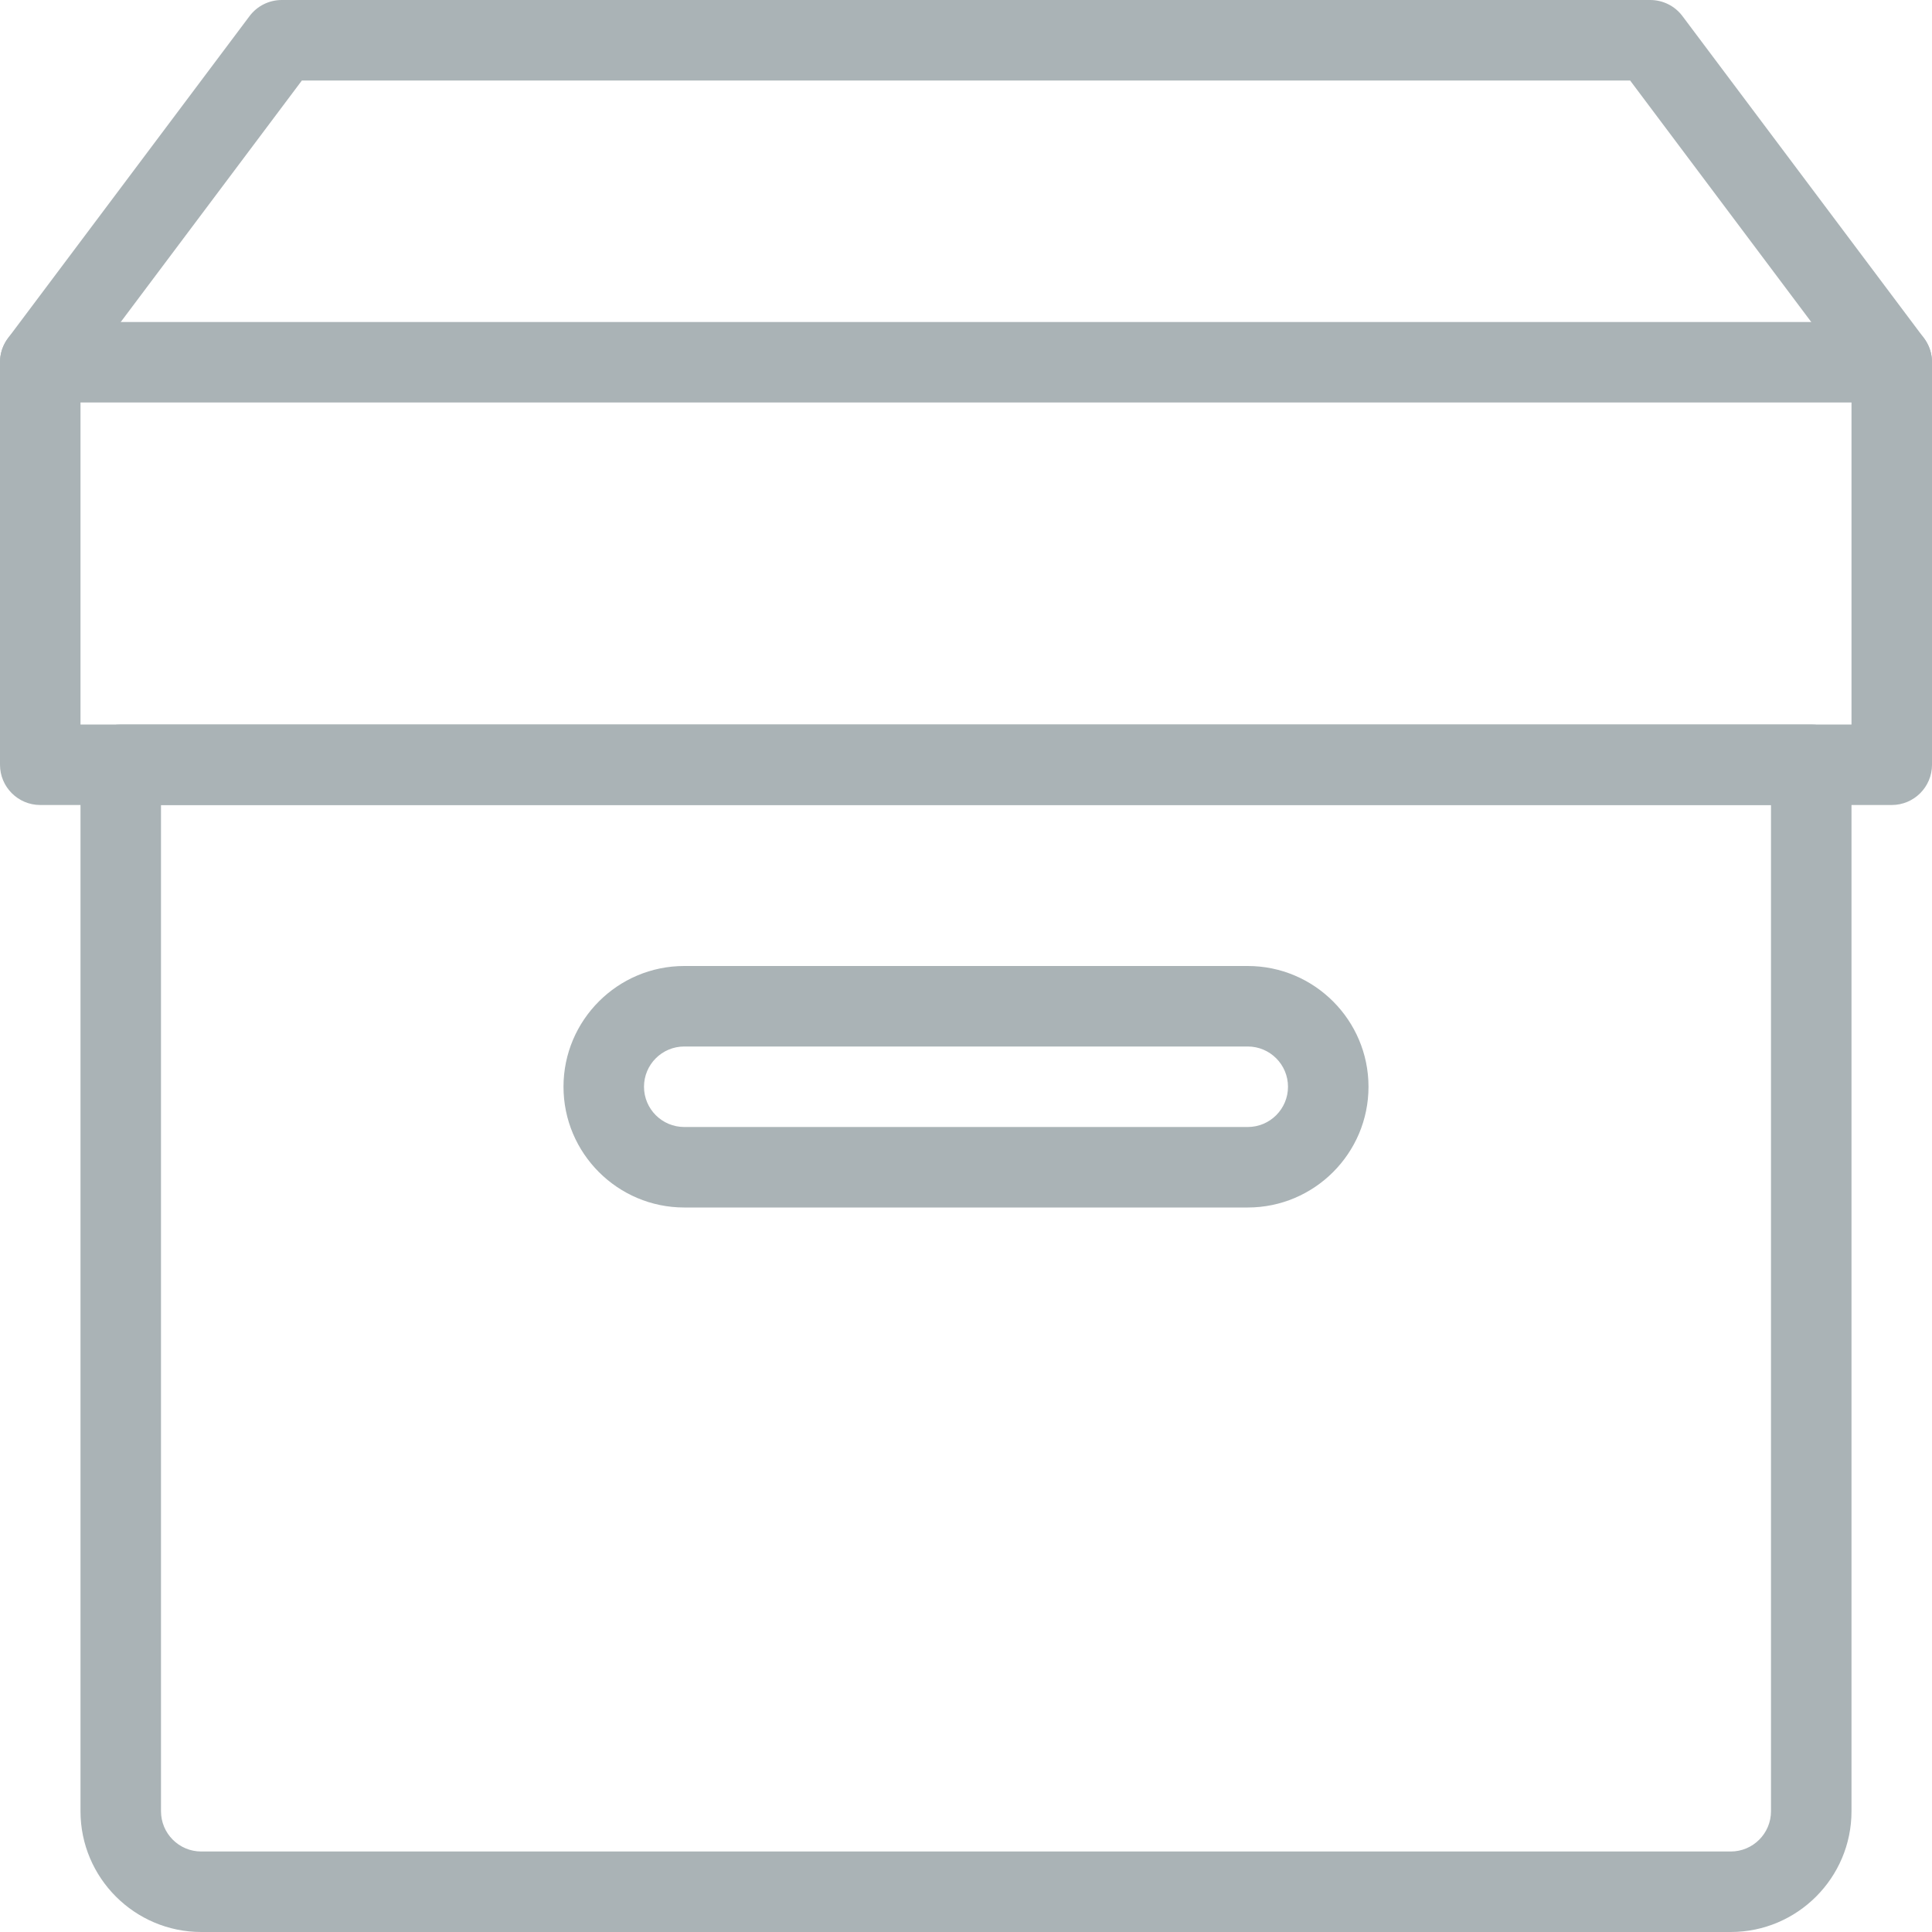
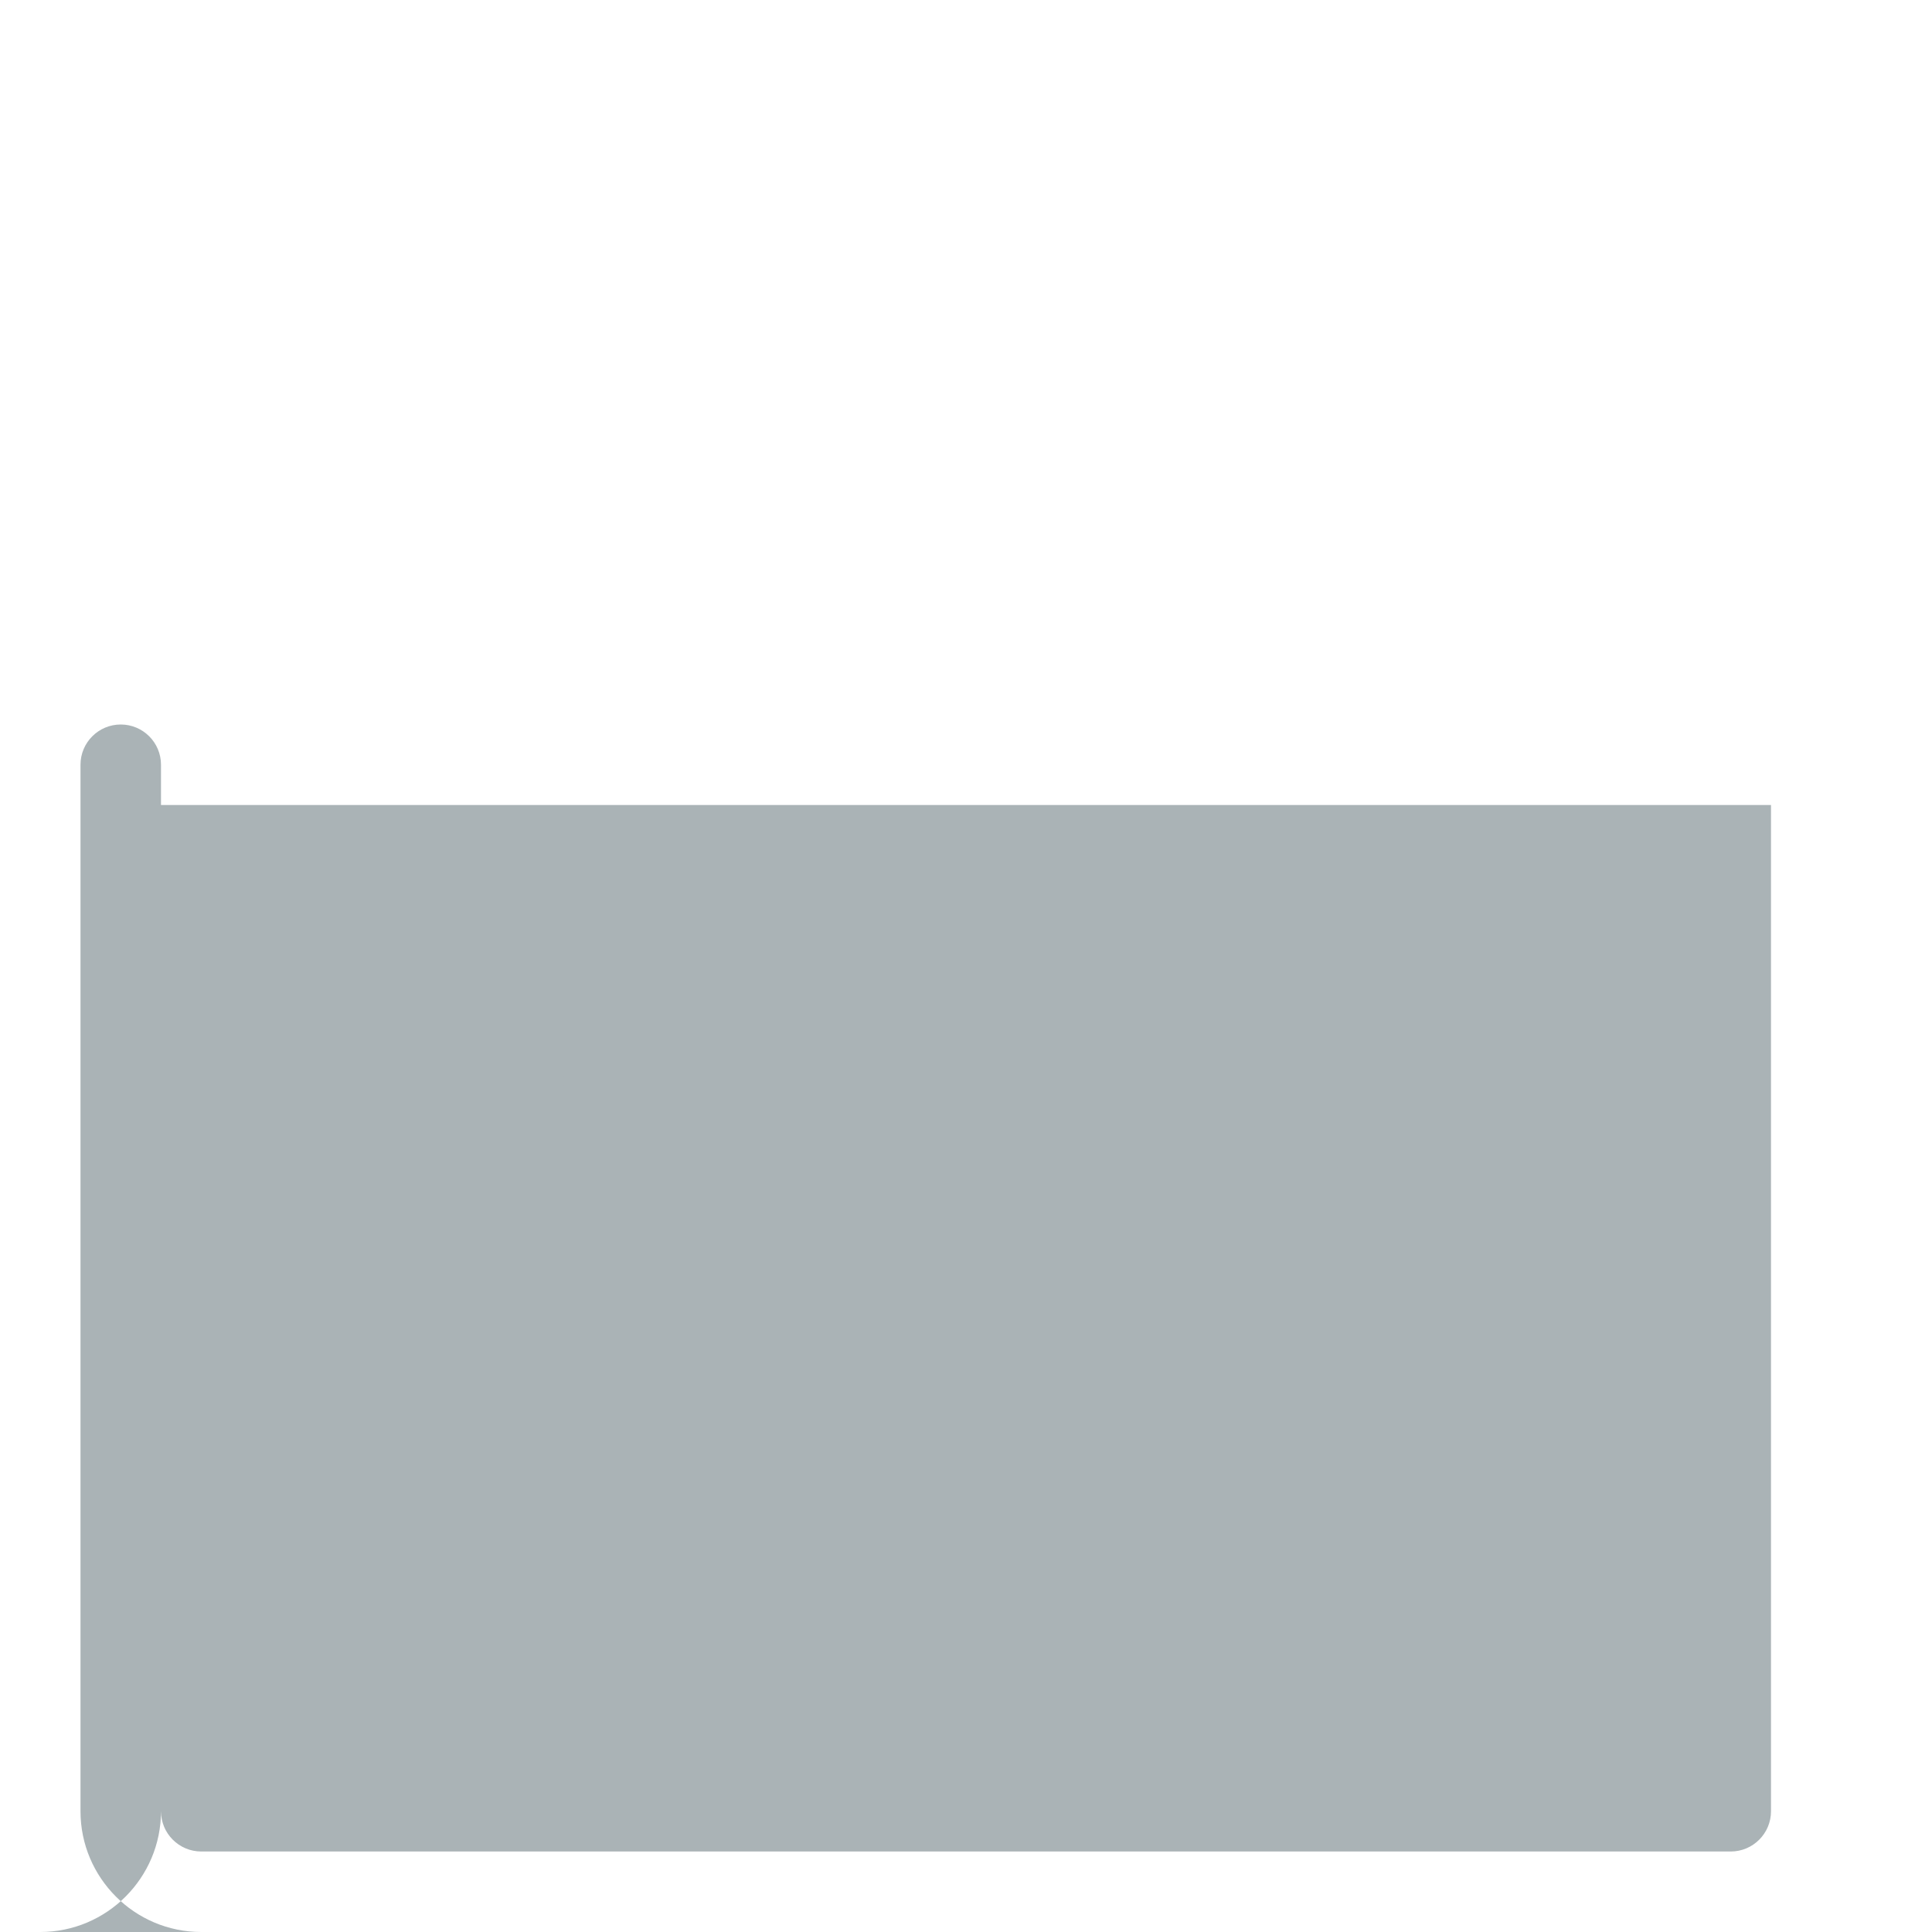
<svg xmlns="http://www.w3.org/2000/svg" enable-background="new 0 0 24 24" viewBox="0 0 24 24" width="300" height="300" version="1.1">
  <g width="100%" height="100%" transform="matrix(1,0,0,1,0,0)">
-     <path d="m21.5 24h-19c-.827 0-1.5-.673-1.5-1.5v-13c0-.276.224-.5.5-.5h21c.276 0 .5.224.5.5v13c0 .827-.673 1.5-1.5 1.5zm-19.5-14v12.5c0 .276.224.5.5.5h19c.276 0 .5-.224.5-.5v-12.5z" fill="#aab3b6" fill-opacity="1" data-original-color="#000000ff" stroke="none" stroke-opacity="1" />
+     <path d="m21.5 24h-19c-.827 0-1.5-.673-1.5-1.5v-13c0-.276.224-.5.5-.5c.276 0 .5.224.5.5v13c0 .827-.673 1.5-1.5 1.5zm-19.5-14v12.5c0 .276.224.5.5.5h19c.276 0 .5-.224.5-.5v-12.5z" fill="#aab3b6" fill-opacity="1" data-original-color="#000000ff" stroke="none" stroke-opacity="1" />
    <path d="m15.5 15h-7c-.827 0-1.5-.673-1.5-1.5s.673-1.5 1.5-1.5h7c.827 0 1.5.673 1.5 1.5s-.673 1.5-1.5 1.5zm-7-2c-.276 0-.5.224-.5.5s.224.5.5.5h7c.276 0 .5-.224.5-.5s-.224-.5-.5-.5z" fill="#aab3b6" fill-opacity="1" data-original-color="#000000ff" stroke="none" stroke-opacity="1" />
-     <path d="m23.5 10h-23c-.276 0-.5-.224-.5-.5v-5c0-.276.224-.5.5-.5h23c.276 0 .5.224.5.5v5c0 .276-.224.5-.5.5zm-22.5-1h22v-4h-22z" fill="#aab3b6" fill-opacity="1" data-original-color="#000000ff" stroke="none" stroke-opacity="1" />
-     <path d="m23.5 5c-.152 0-.302-.069-.4-.2l-2.85-3.8h-16.5l-2.85 3.8c-.165.221-.479.266-.7.1-.221-.166-.266-.479-.1-.7l3-4c.094-.126.243-.2.4-.2h17c.157 0 .306.074.4.2l3 4c.166.221.121.534-.1.7-.09.067-.195.1-.3.1z" fill="#aab3b6" fill-opacity="1" data-original-color="#000000ff" stroke="none" stroke-opacity="1" />
  </g>
</svg>